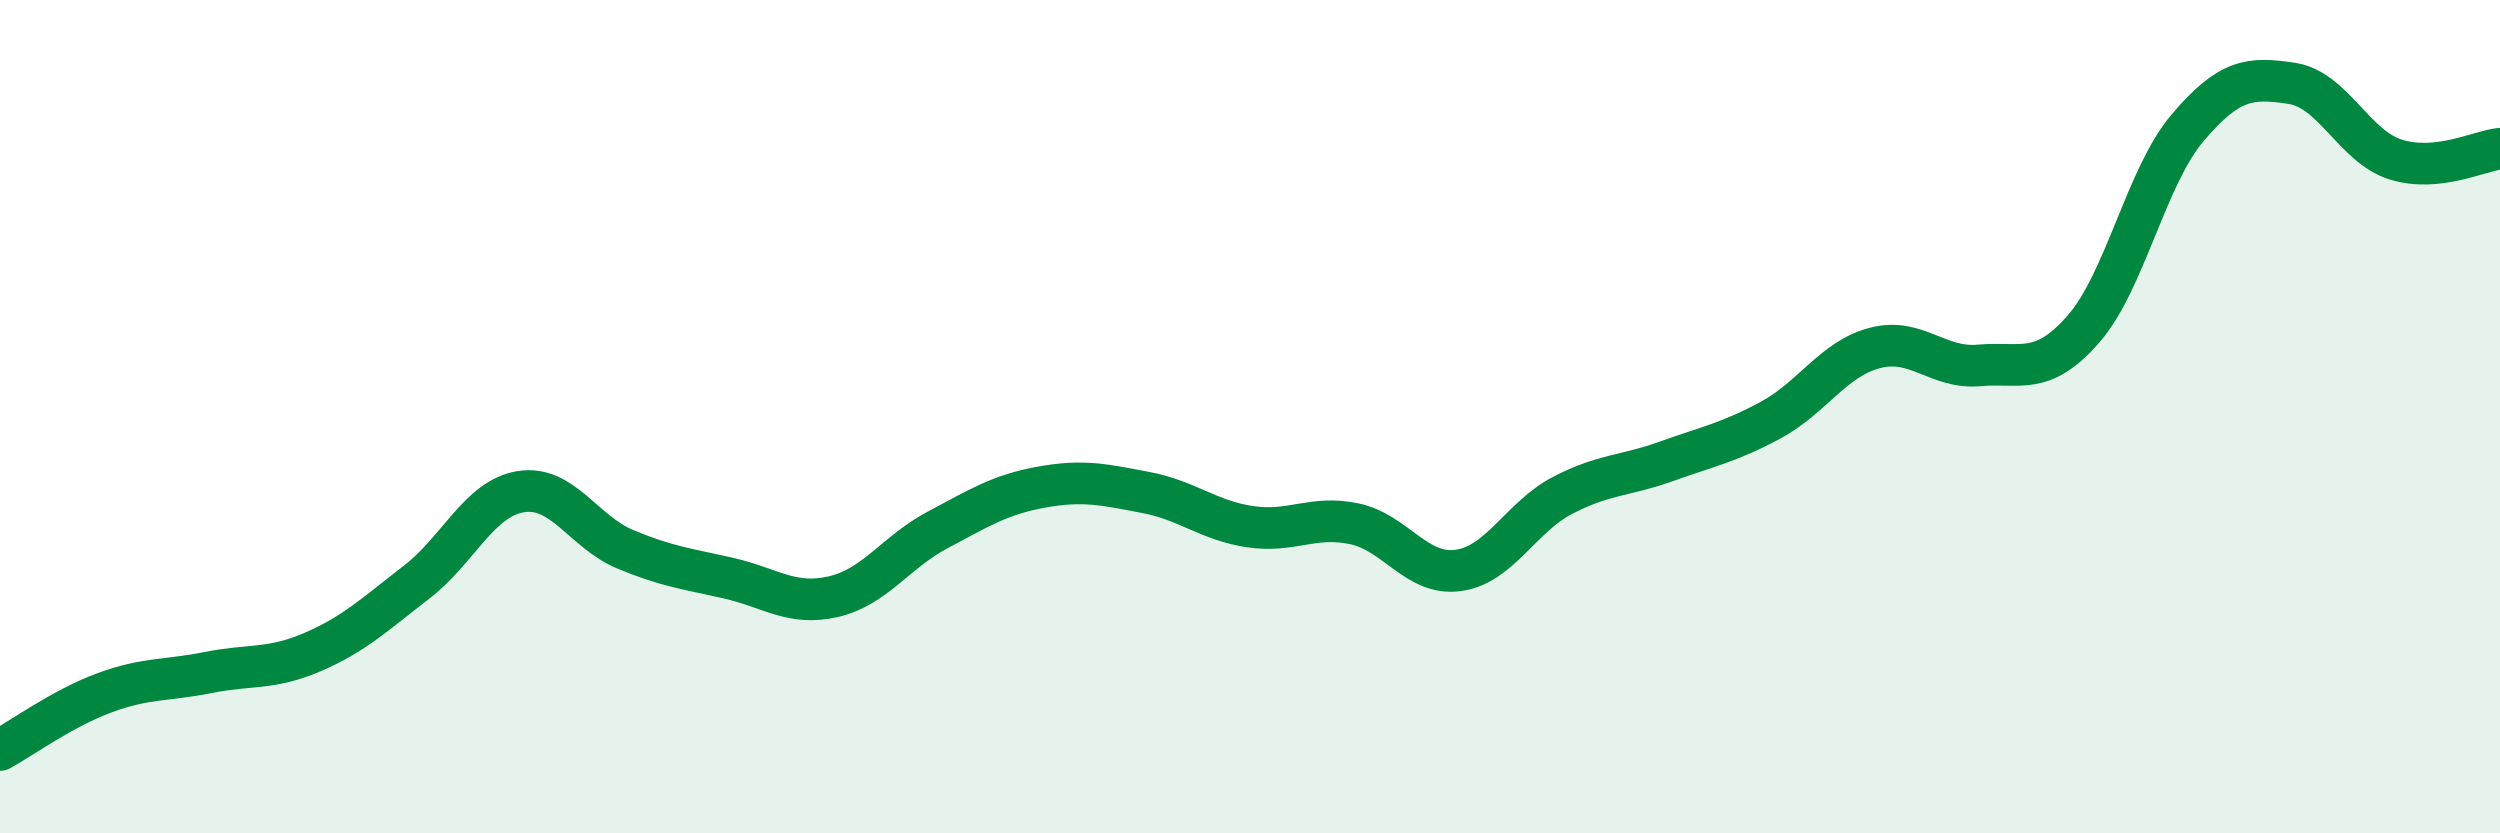
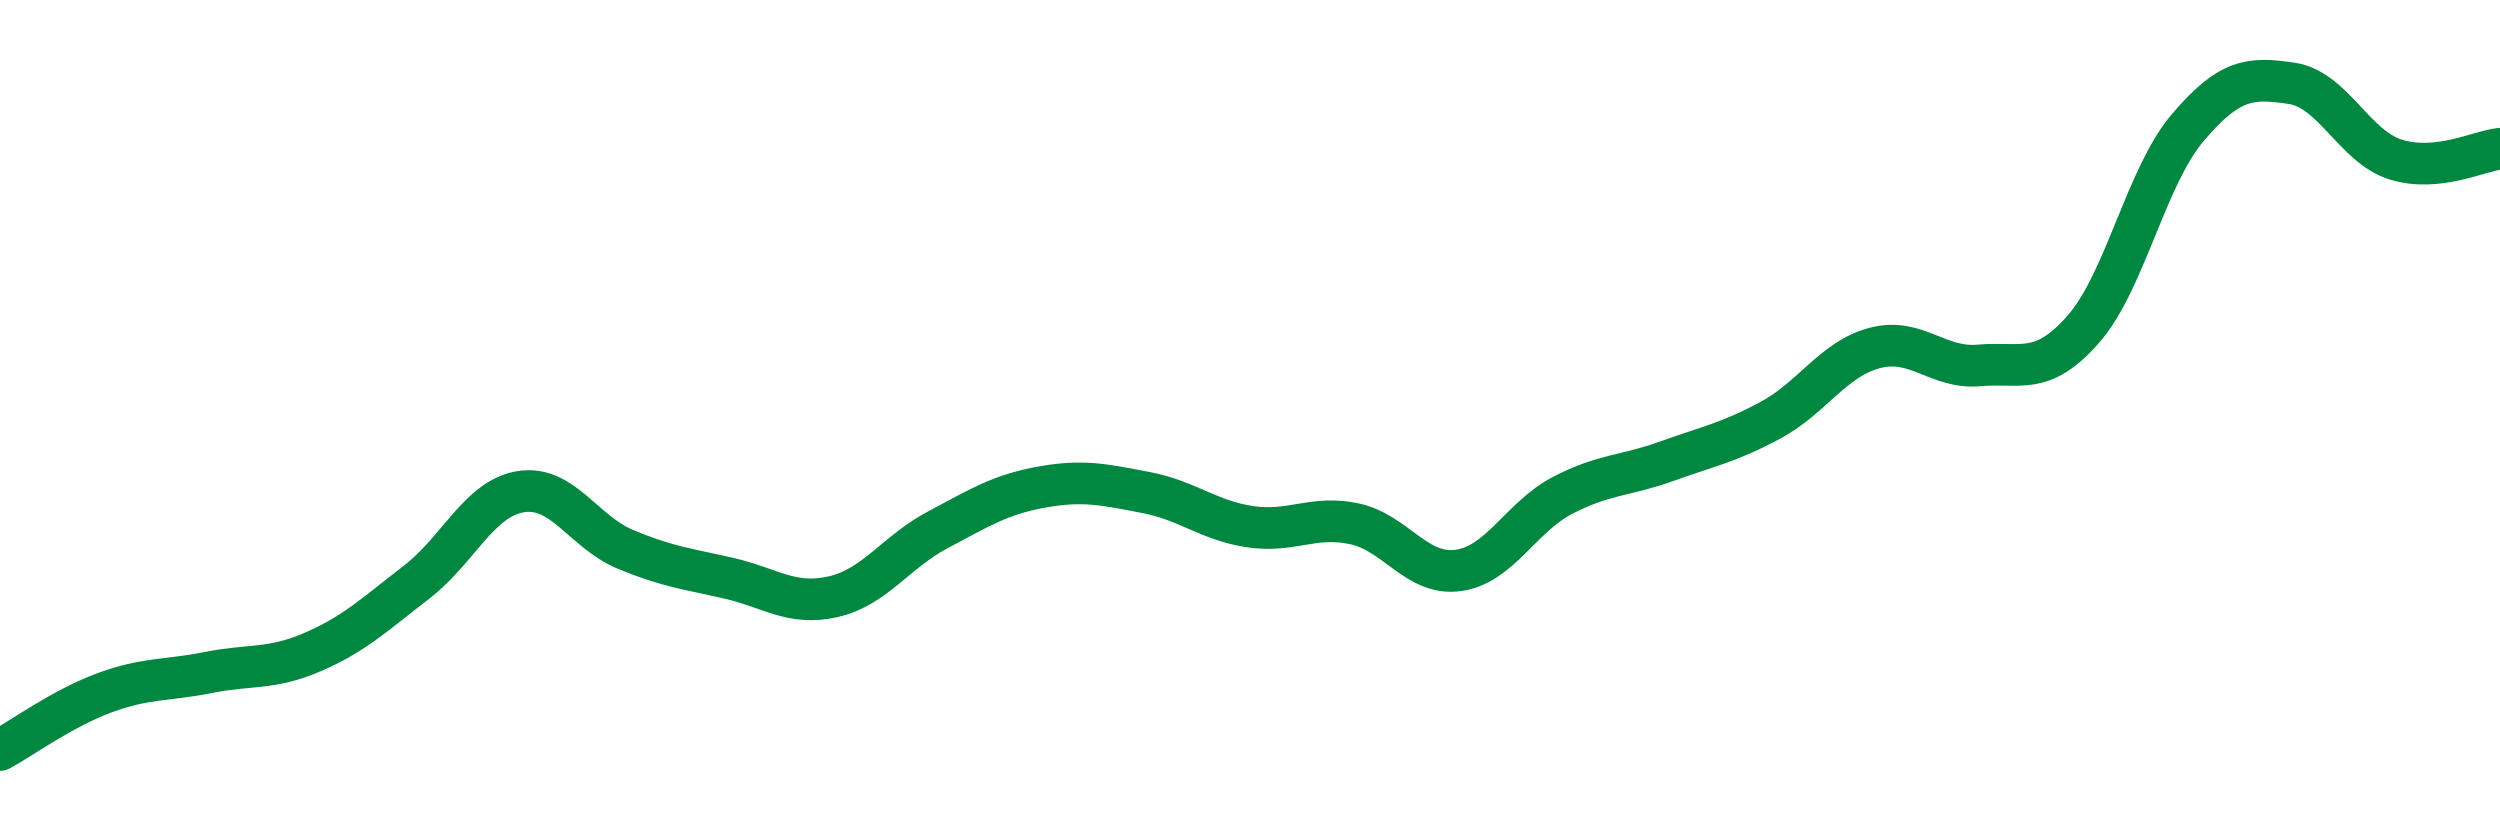
<svg xmlns="http://www.w3.org/2000/svg" width="60" height="20" viewBox="0 0 60 20">
-   <path d="M 0,18 C 0.5,17.73 1.5,17 2.5,16.63 C 3.5,16.26 4,16.34 5,16.14 C 6,15.94 6.5,16.08 7.5,15.65 C 8.5,15.22 9,14.74 10,13.97 C 11,13.2 11.5,11.96 12.5,11.8 C 13.5,11.64 14,12.76 15,13.18 C 16,13.6 16.5,13.65 17.5,13.88 C 18.5,14.11 19,14.55 20,14.32 C 21,14.09 21.5,13.25 22.5,12.72 C 23.5,12.19 24,11.87 25,11.69 C 26,11.51 26.5,11.63 27.5,11.82 C 28.5,12.01 29,12.49 30,12.64 C 31,12.79 31.5,12.36 32.5,12.57 C 33.5,12.78 34,13.83 35,13.69 C 36,13.55 36.5,12.41 37.5,11.89 C 38.5,11.37 39,11.43 40,11.07 C 41,10.71 41.5,10.62 42.5,10.08 C 43.5,9.54 44,8.61 45,8.35 C 46,8.09 46.5,8.86 47.5,8.77 C 48.5,8.68 49,9.04 50,7.9 C 51,6.76 51.5,4.25 52.5,3.07 C 53.5,1.89 54,1.85 55,2 C 56,2.15 56.5,3.52 57.5,3.83 C 58.5,4.14 59.5,3.62 60,3.57L60 20L0 20Z" fill="#008740" opacity="0.1" stroke-linecap="round" stroke-linejoin="round" />
  <path d="M 0,18 C 0.5,17.73 1.5,17 2.5,16.63 C 3.5,16.26 4,16.34 5,16.14 C 6,15.94 6.5,16.08 7.5,15.65 C 8.5,15.22 9,14.74 10,13.97 C 11,13.2 11.5,11.96 12.5,11.8 C 13.5,11.64 14,12.76 15,13.18 C 16,13.6 16.5,13.65 17.5,13.88 C 18.5,14.11 19,14.55 20,14.32 C 21,14.09 21.5,13.25 22.5,12.72 C 23.5,12.19 24,11.87 25,11.69 C 26,11.51 26.5,11.63 27.5,11.82 C 28.5,12.01 29,12.49 30,12.64 C 31,12.79 31.5,12.36 32.5,12.57 C 33.5,12.78 34,13.83 35,13.69 C 36,13.55 36.5,12.41 37.5,11.89 C 38.5,11.37 39,11.43 40,11.07 C 41,10.71 41.5,10.62 42.5,10.08 C 43.5,9.54 44,8.61 45,8.35 C 46,8.09 46.5,8.86 47.5,8.77 C 48.5,8.68 49,9.04 50,7.9 C 51,6.76 51.5,4.25 52.5,3.07 C 53.5,1.89 54,1.85 55,2 C 56,2.15 56.5,3.52 57.5,3.83 C 58.5,4.14 59.5,3.62 60,3.57" stroke="#008740" stroke-width="1" fill="none" stroke-linecap="round" stroke-linejoin="round" />
</svg>